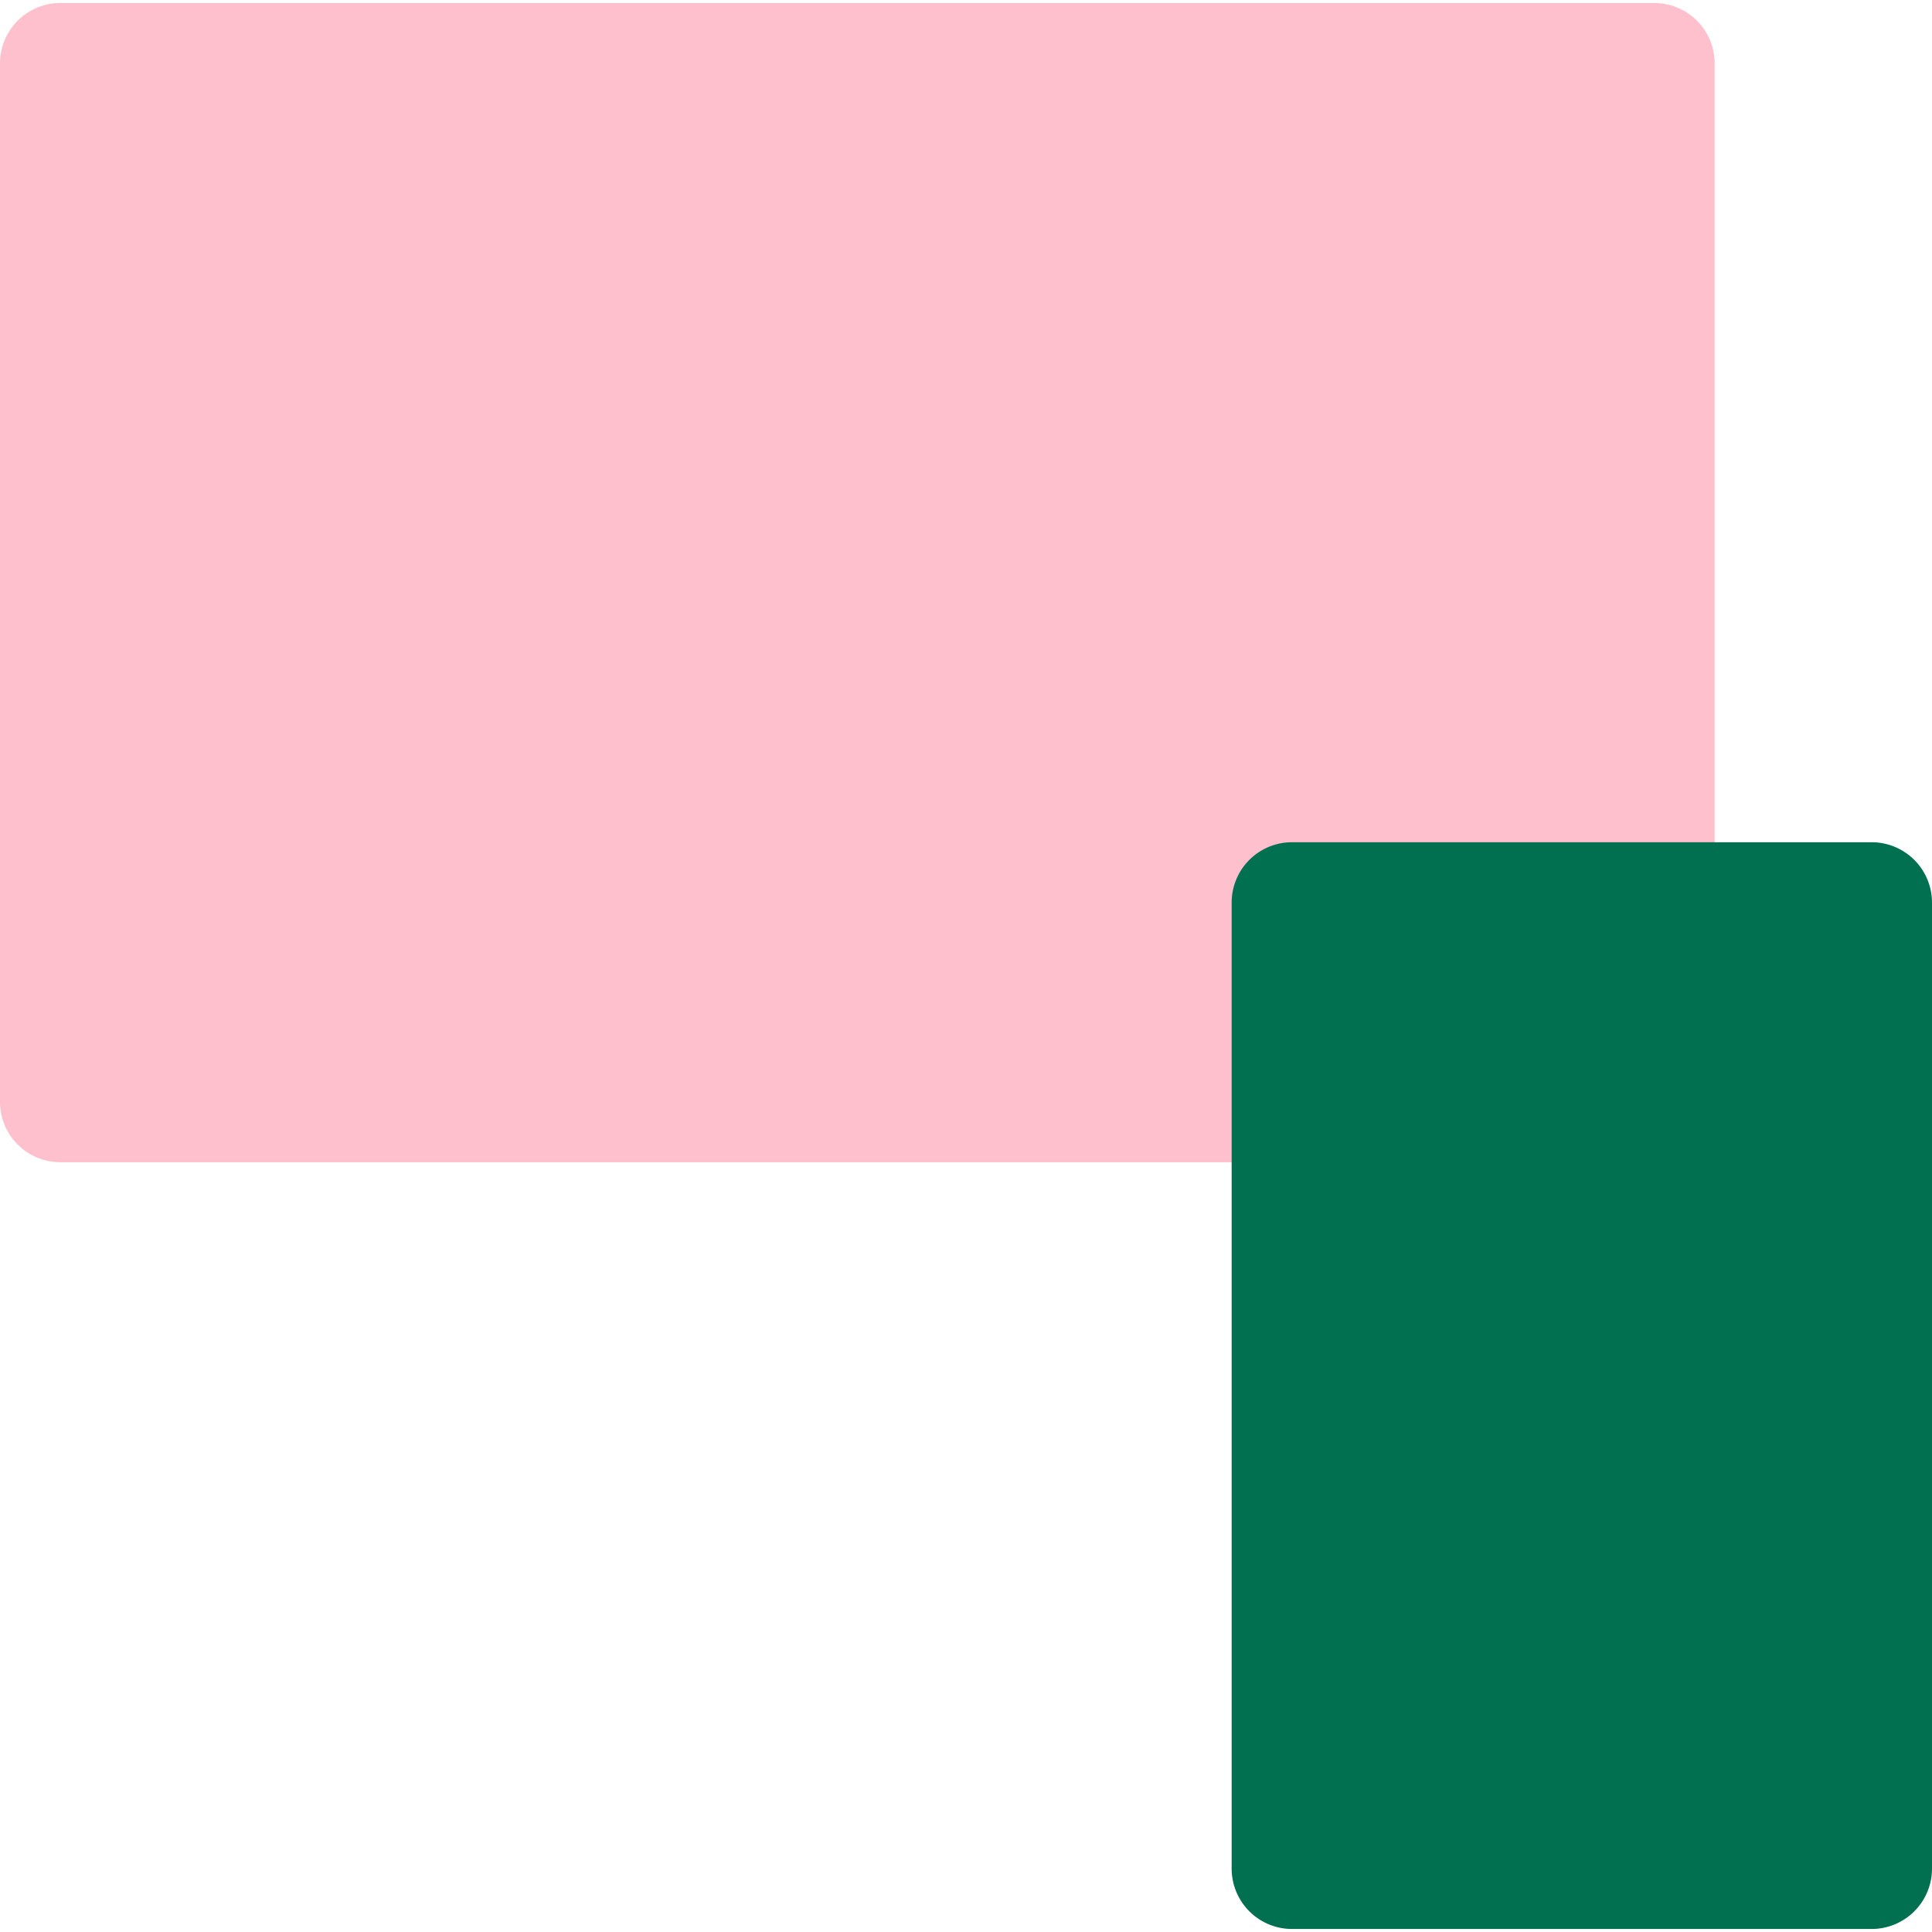
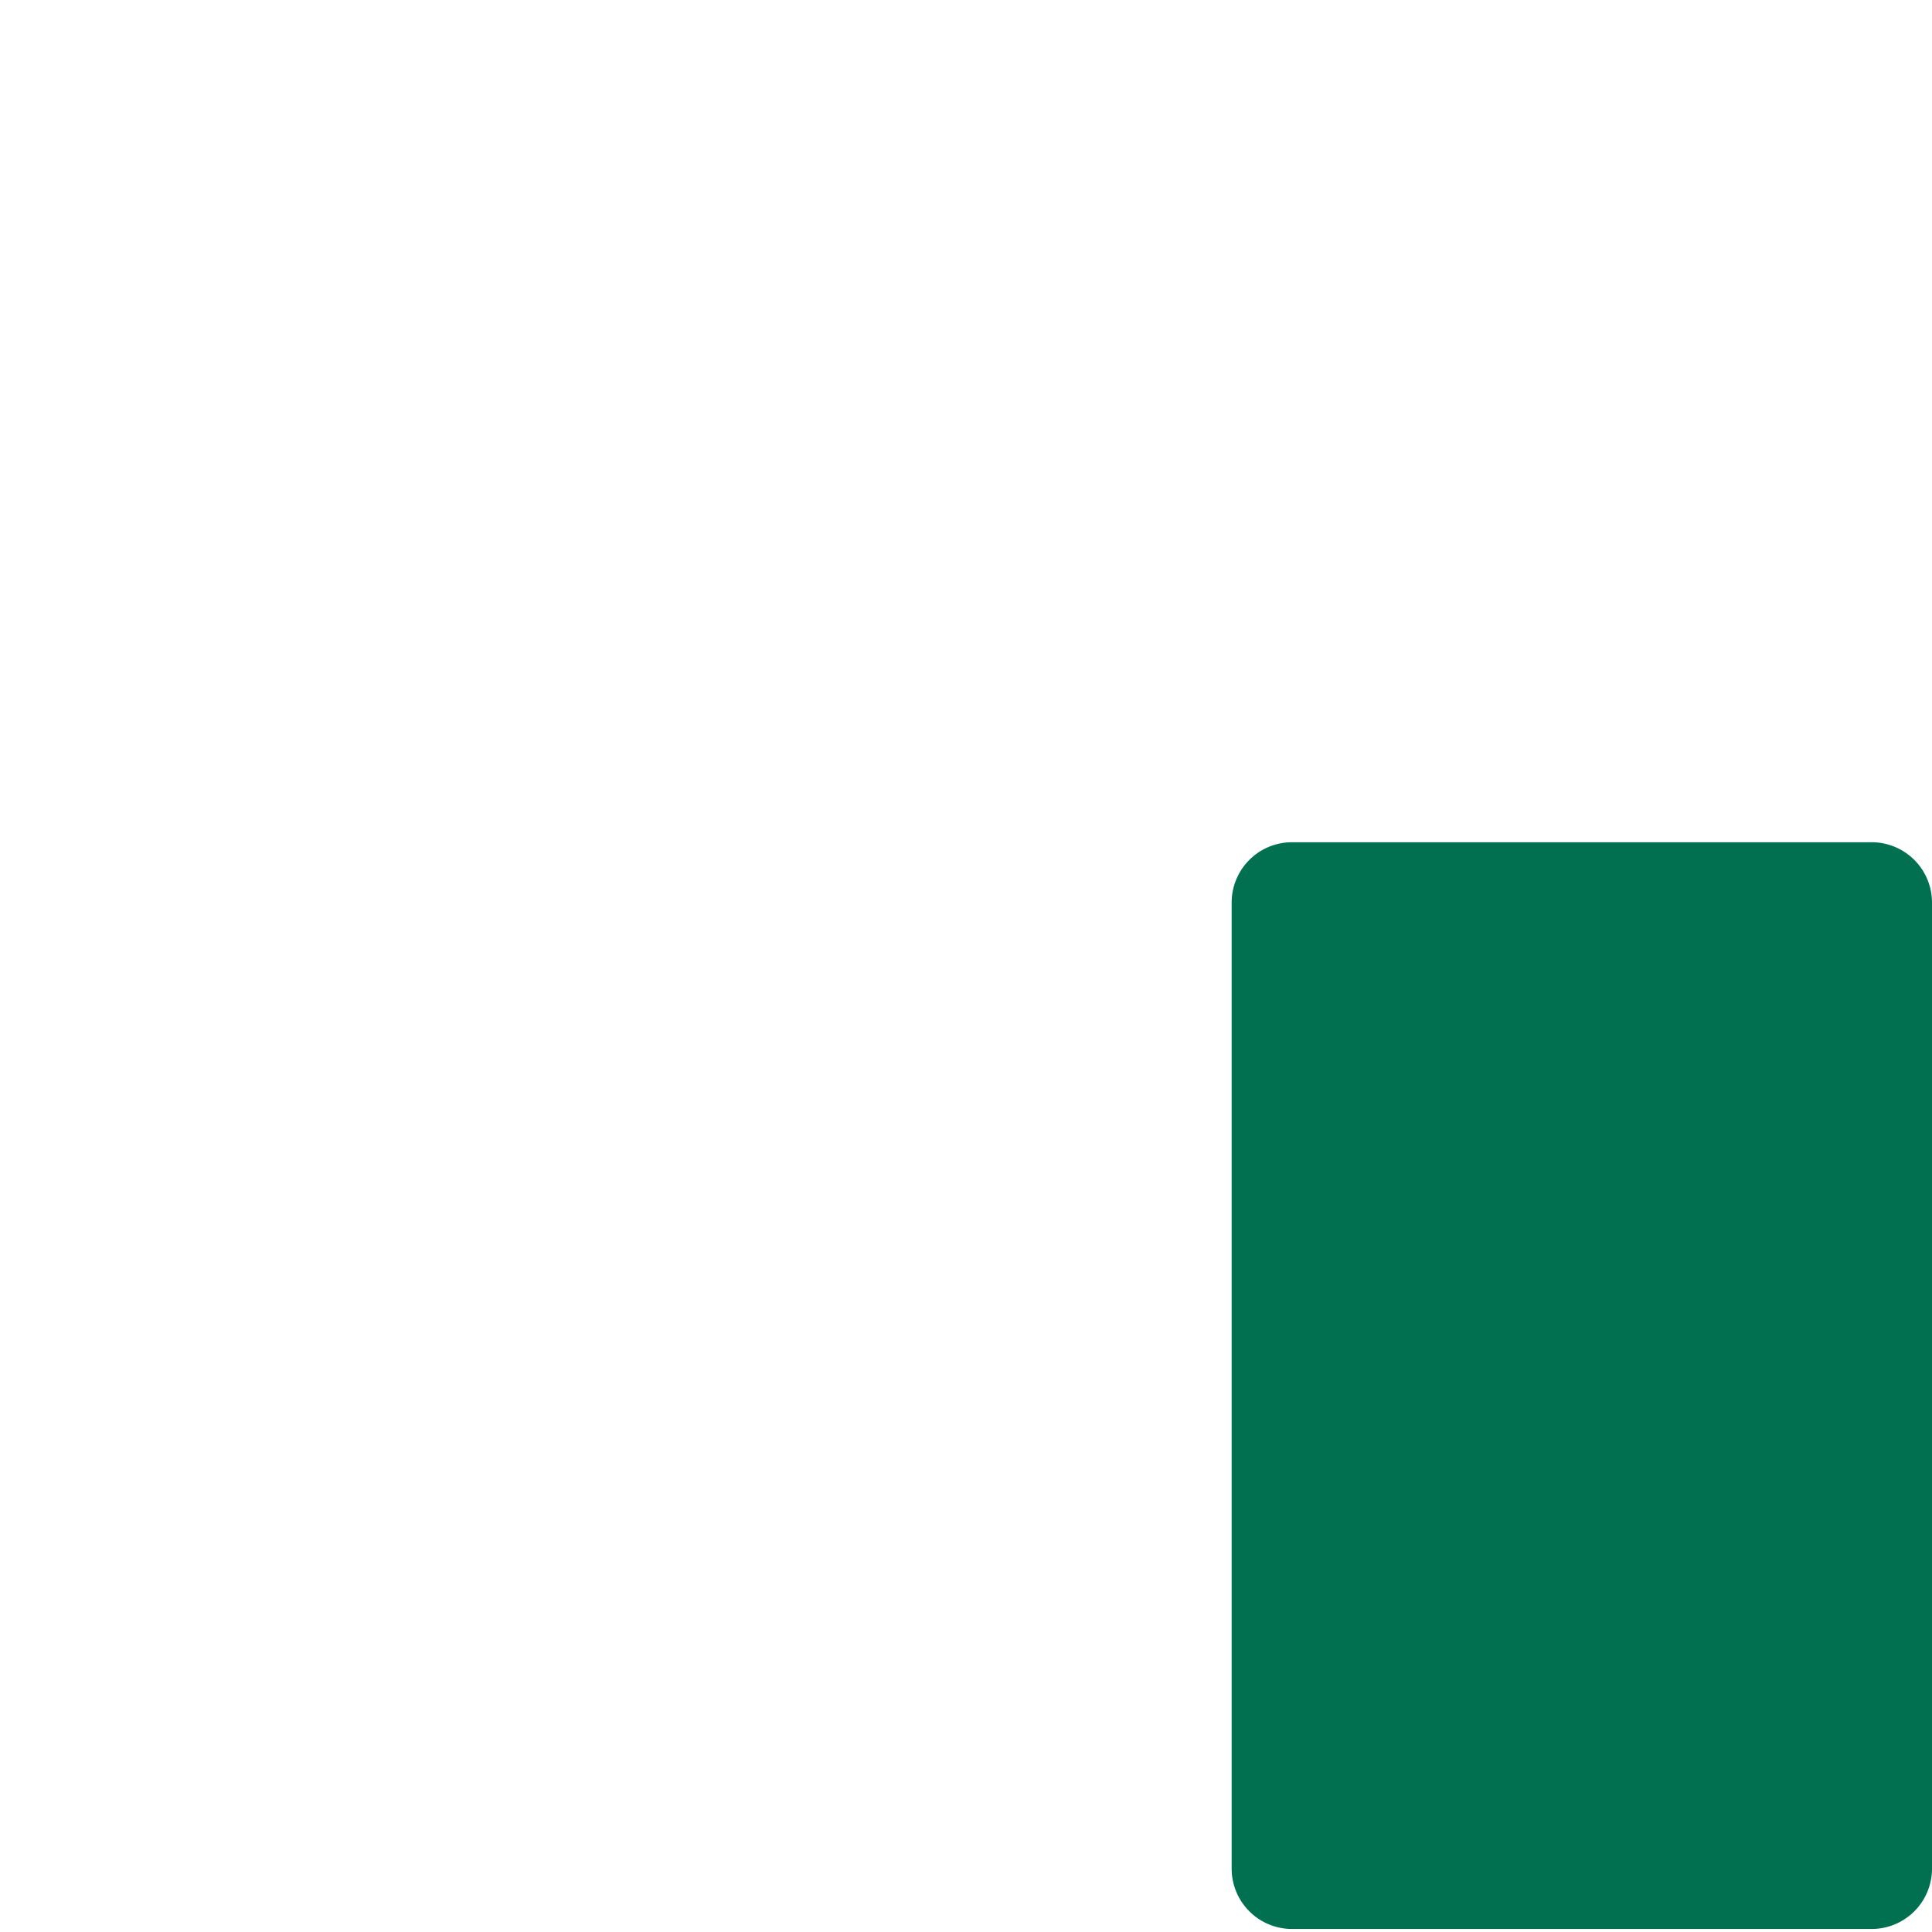
<svg xmlns="http://www.w3.org/2000/svg" preserveAspectRatio="xMidYMid meet" data-bbox="21 20 160 159.5" viewBox="21 20 160 159.5" height="200" width="200" data-type="color" role="presentation" aria-hidden="true" aria-label="">
  <defs>
    <style>#comp-knnbt2sz2 svg [data-color="1"] {fill: #FEBFCC;}
#comp-knnbt2sz2 svg [data-color="2"] {fill: #007050;}</style>
  </defs>
  <g>
-     <path d="M158 116H26a5 5 0 0 1-5-5V25a5 5 0 0 1 5-5h132a5 5 0 0 1 5 5v86a5 5 0 0 1-5 5z" fill="#FFC0CD" data-color="1" />
    <path d="M176 179.5h-48a5 5 0 0 1-5-5v-80a5 5 0 0 1 5-5h48a5 5 0 0 1 5 5v80a5 5 0 0 1-5 5z" fill="#007050" data-color="2" />
  </g>
</svg>